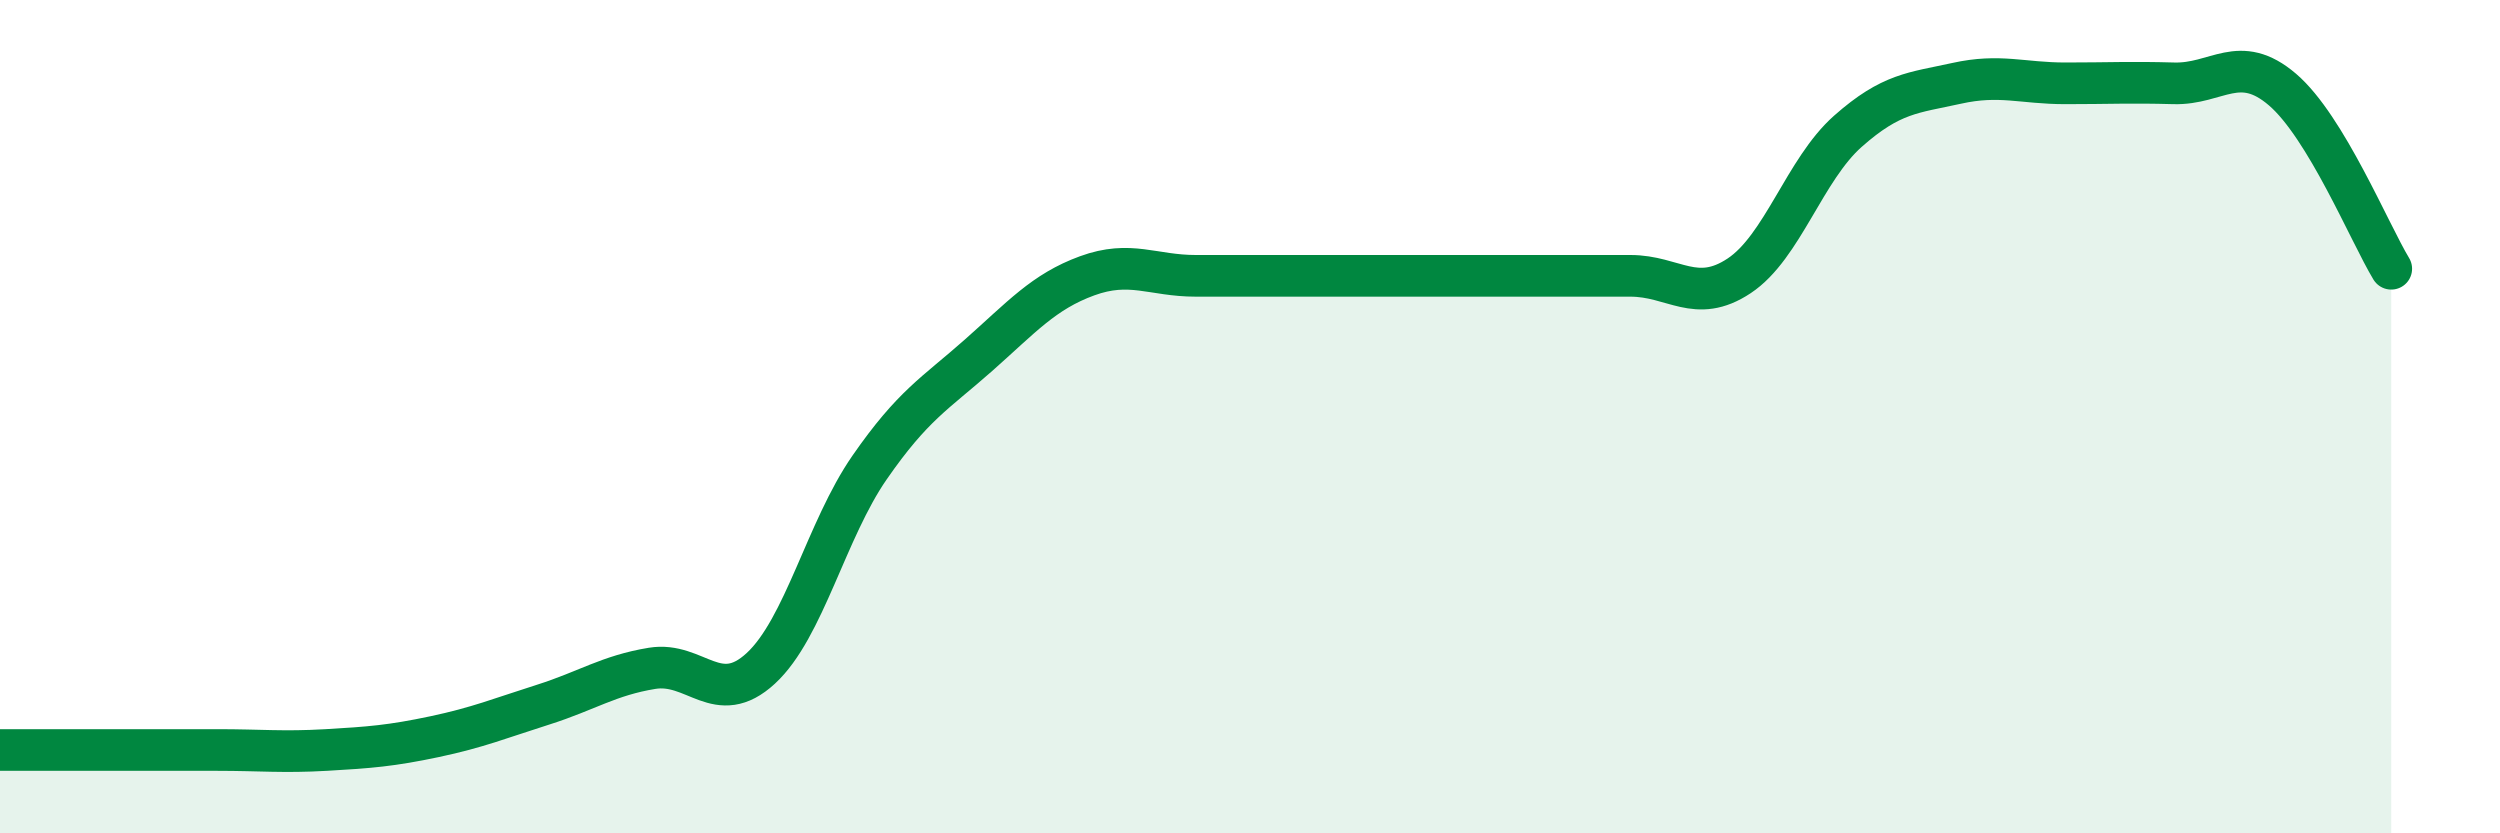
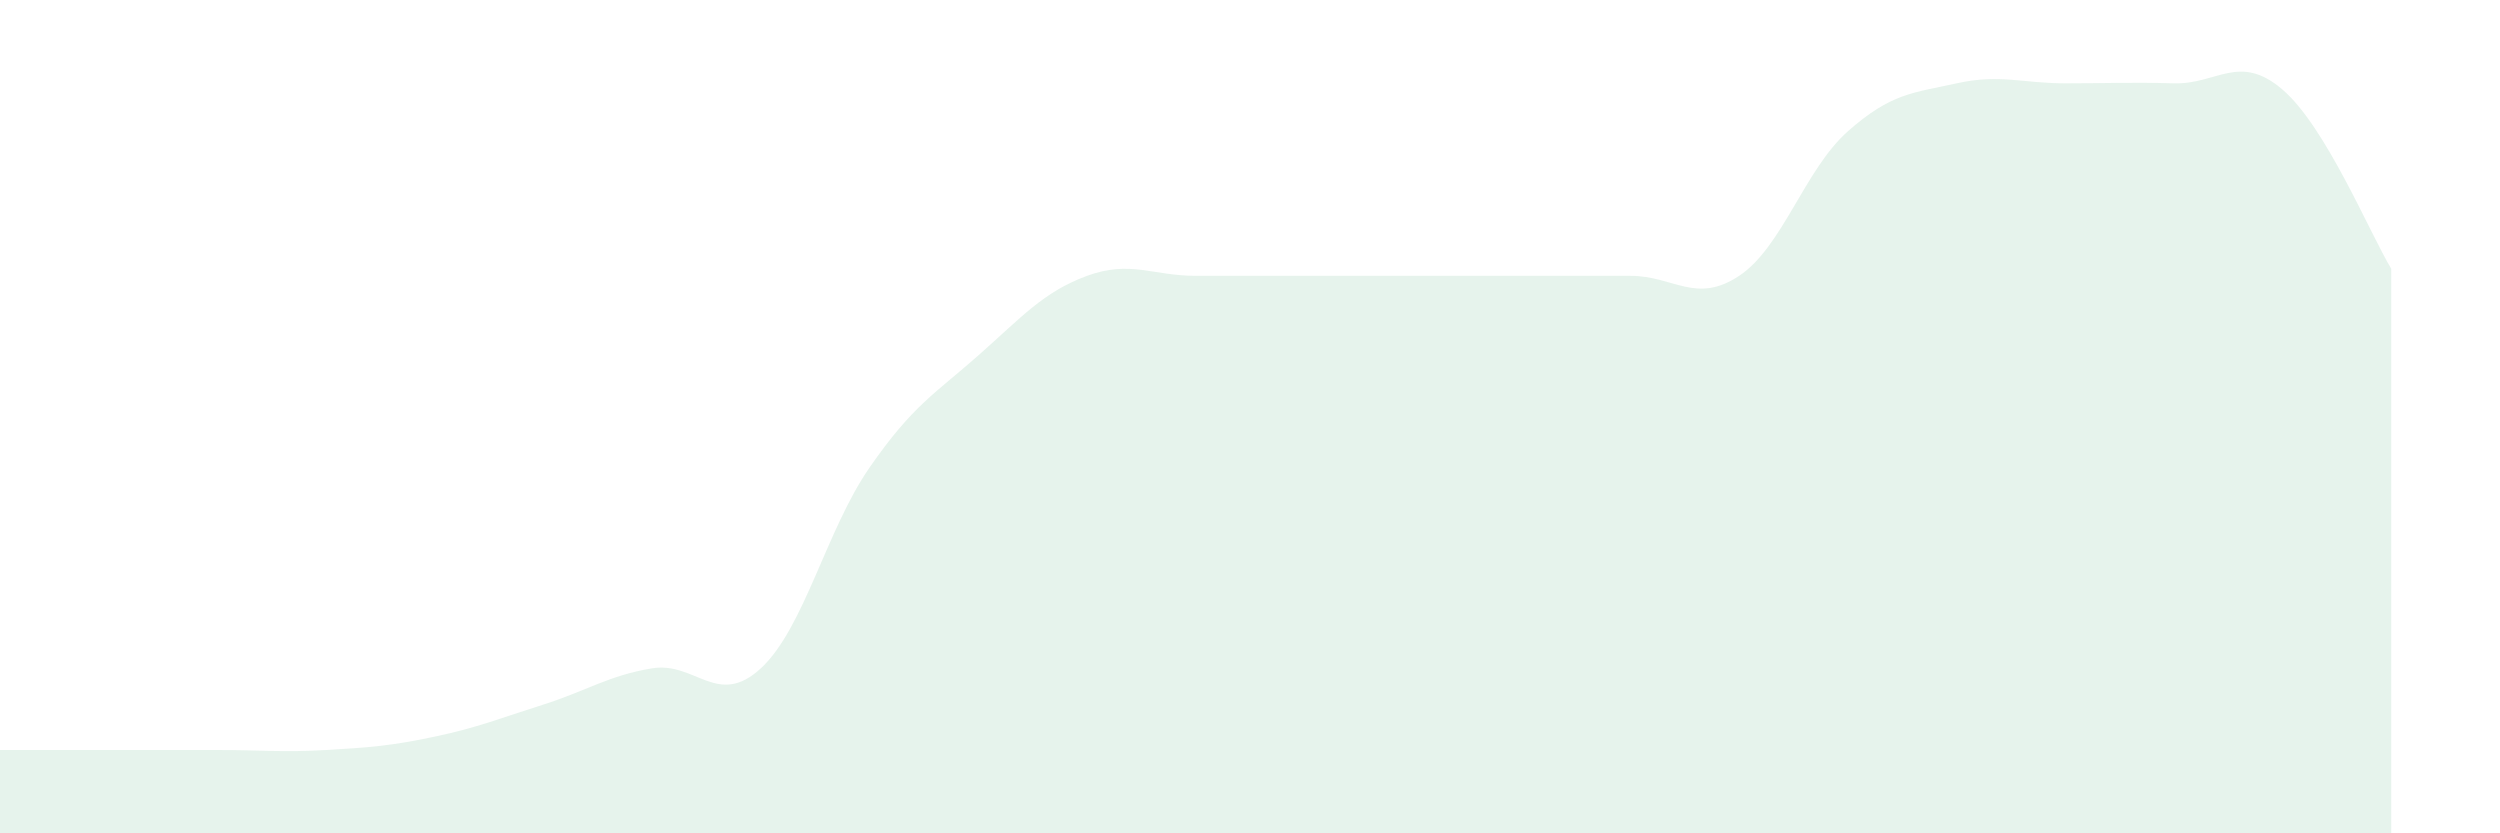
<svg xmlns="http://www.w3.org/2000/svg" width="60" height="20" viewBox="0 0 60 20">
-   <path d="M 0,18 C 0.52,18 1.57,18 2.61,18 C 3.65,18 4.18,18 5.22,18 C 6.26,18 6.79,18.06 7.83,18 C 8.87,17.94 9.39,17.9 10.43,17.68 C 11.47,17.46 12,17.24 13.04,16.91 C 14.08,16.58 14.61,16.21 15.65,16.04 C 16.69,15.87 17.22,17 18.26,16.04 C 19.3,15.08 19.83,12.72 20.87,11.22 C 21.91,9.72 22.44,9.45 23.48,8.53 C 24.52,7.61 25.05,7 26.09,6.62 C 27.13,6.24 27.66,6.62 28.7,6.62 C 29.74,6.62 30.26,6.62 31.3,6.62 C 32.34,6.62 32.87,6.62 33.91,6.62 C 34.95,6.62 35.48,6.62 36.52,6.62 C 37.56,6.62 38.09,6.62 39.13,6.62 C 40.17,6.62 40.7,7.31 41.74,6.62 C 42.78,5.93 43.31,4.07 44.35,3.15 C 45.39,2.23 45.92,2.23 46.96,2 C 48,1.77 48.53,2 49.57,2 C 50.61,2 51.13,1.97 52.17,2 C 53.21,2.03 53.74,1.26 54.78,2.15 C 55.82,3.04 56.87,5.59 57.39,6.45L57.39 20L0 20Z" fill="#008740" opacity="0.1" stroke-linecap="round" stroke-linejoin="round" />
-   <path d="M 0,18 C 0.52,18 1.57,18 2.61,18 C 3.65,18 4.18,18 5.22,18 C 6.26,18 6.79,18.06 7.83,18 C 8.87,17.94 9.39,17.9 10.43,17.68 C 11.47,17.46 12,17.24 13.04,16.91 C 14.08,16.58 14.61,16.21 15.65,16.04 C 16.69,15.87 17.22,17 18.26,16.04 C 19.3,15.08 19.83,12.72 20.87,11.22 C 21.91,9.72 22.44,9.45 23.48,8.53 C 24.52,7.61 25.05,7 26.09,6.62 C 27.13,6.24 27.66,6.62 28.7,6.62 C 29.74,6.62 30.26,6.62 31.3,6.62 C 32.34,6.62 32.87,6.62 33.91,6.62 C 34.95,6.62 35.48,6.62 36.52,6.62 C 37.56,6.62 38.09,6.62 39.13,6.62 C 40.17,6.62 40.7,7.31 41.74,6.62 C 42.78,5.93 43.31,4.07 44.35,3.15 C 45.39,2.23 45.92,2.23 46.96,2 C 48,1.77 48.53,2 49.57,2 C 50.61,2 51.13,1.97 52.17,2 C 53.21,2.03 53.74,1.26 54.78,2.15 C 55.82,3.04 56.87,5.59 57.39,6.45" stroke="#008740" stroke-width="1" fill="none" stroke-linecap="round" stroke-linejoin="round" />
+   <path d="M 0,18 C 0.52,18 1.57,18 2.61,18 C 3.65,18 4.18,18 5.22,18 C 6.26,18 6.79,18.06 7.83,18 C 8.87,17.94 9.39,17.9 10.43,17.68 C 11.47,17.46 12,17.24 13.04,16.91 C 14.08,16.58 14.61,16.21 15.65,16.04 C 16.69,15.87 17.22,17 18.26,16.04 C 19.3,15.08 19.83,12.72 20.87,11.22 C 21.91,9.72 22.44,9.45 23.48,8.53 C 24.52,7.61 25.05,7 26.09,6.62 C 27.13,6.24 27.66,6.62 28.7,6.62 C 29.74,6.62 30.26,6.62 31.3,6.62 C 32.34,6.62 32.87,6.62 33.91,6.62 C 37.56,6.62 38.09,6.62 39.13,6.62 C 40.17,6.62 40.7,7.31 41.74,6.62 C 42.78,5.93 43.31,4.07 44.35,3.15 C 45.39,2.23 45.92,2.23 46.96,2 C 48,1.77 48.53,2 49.57,2 C 50.61,2 51.13,1.97 52.17,2 C 53.21,2.03 53.74,1.26 54.78,2.15 C 55.82,3.04 56.87,5.59 57.39,6.45L57.39 20L0 20Z" fill="#008740" opacity="0.1" stroke-linecap="round" stroke-linejoin="round" />
</svg>